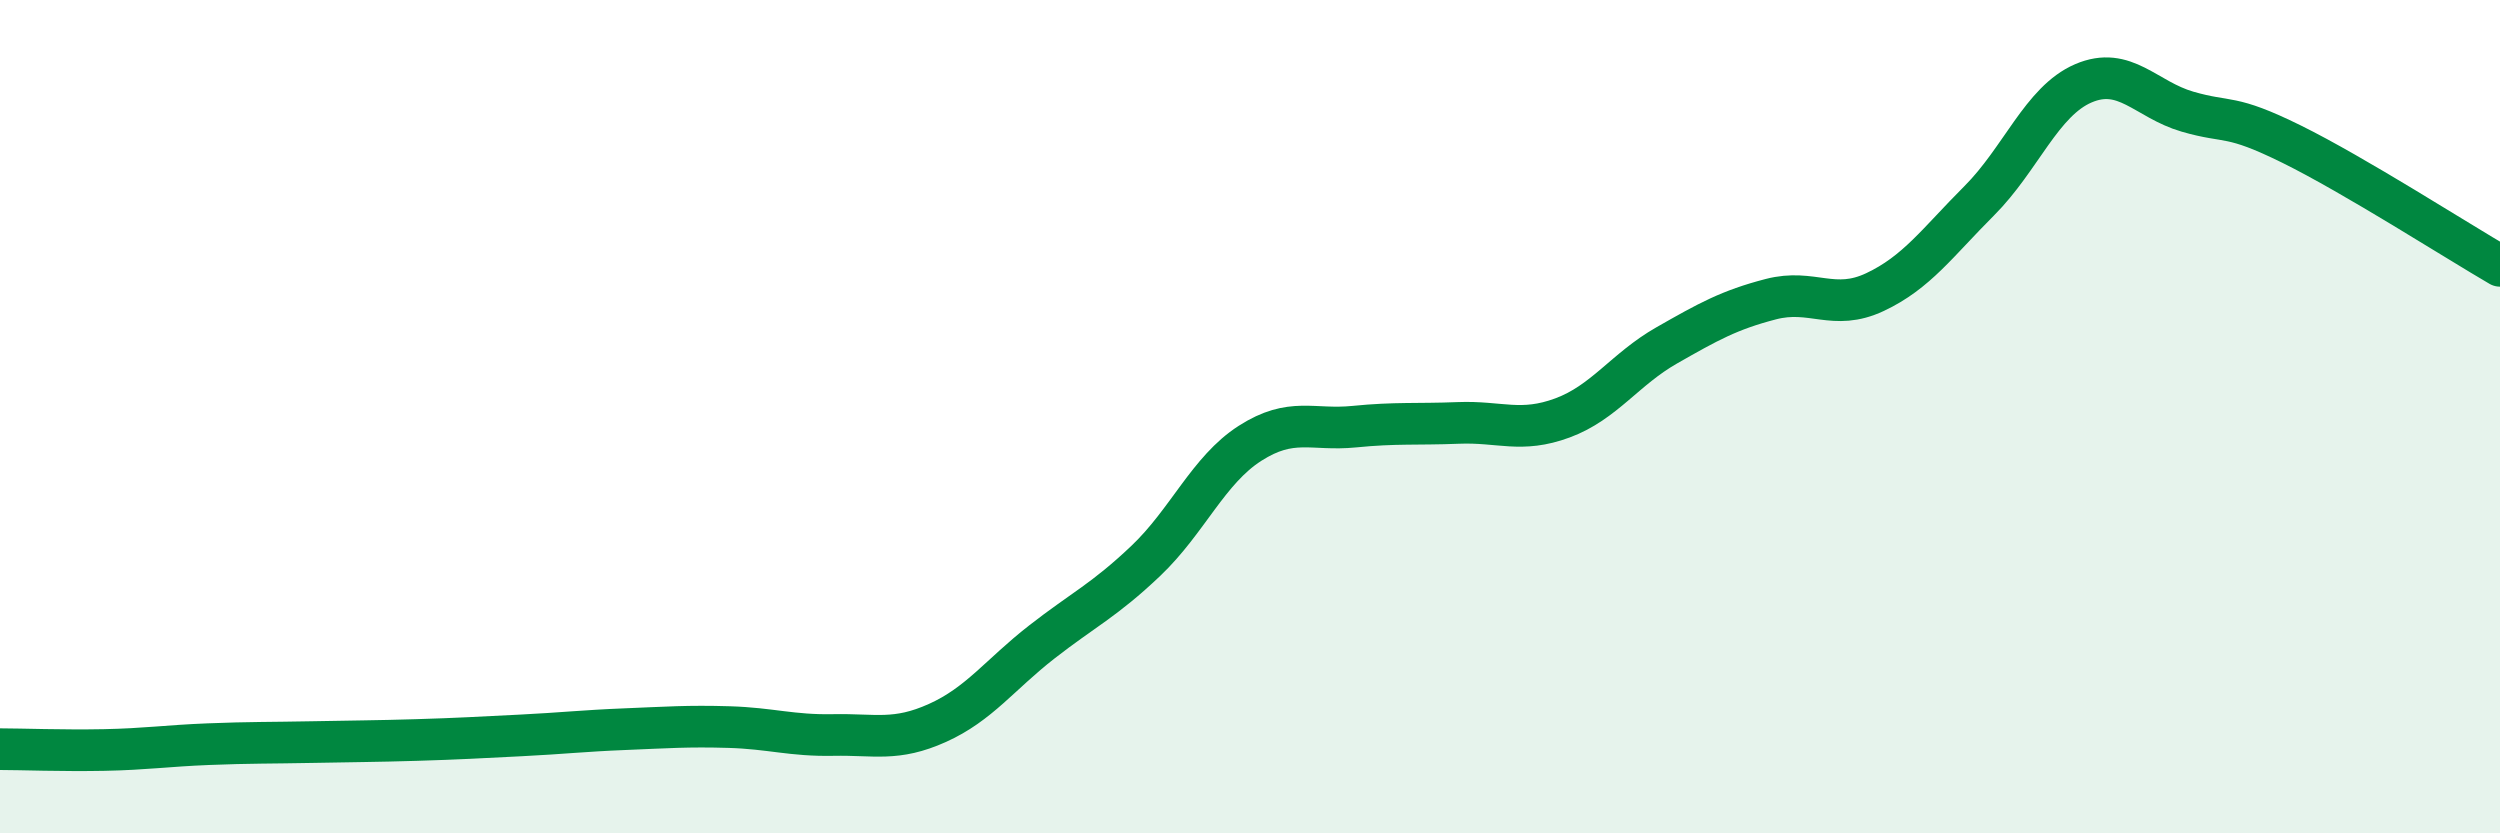
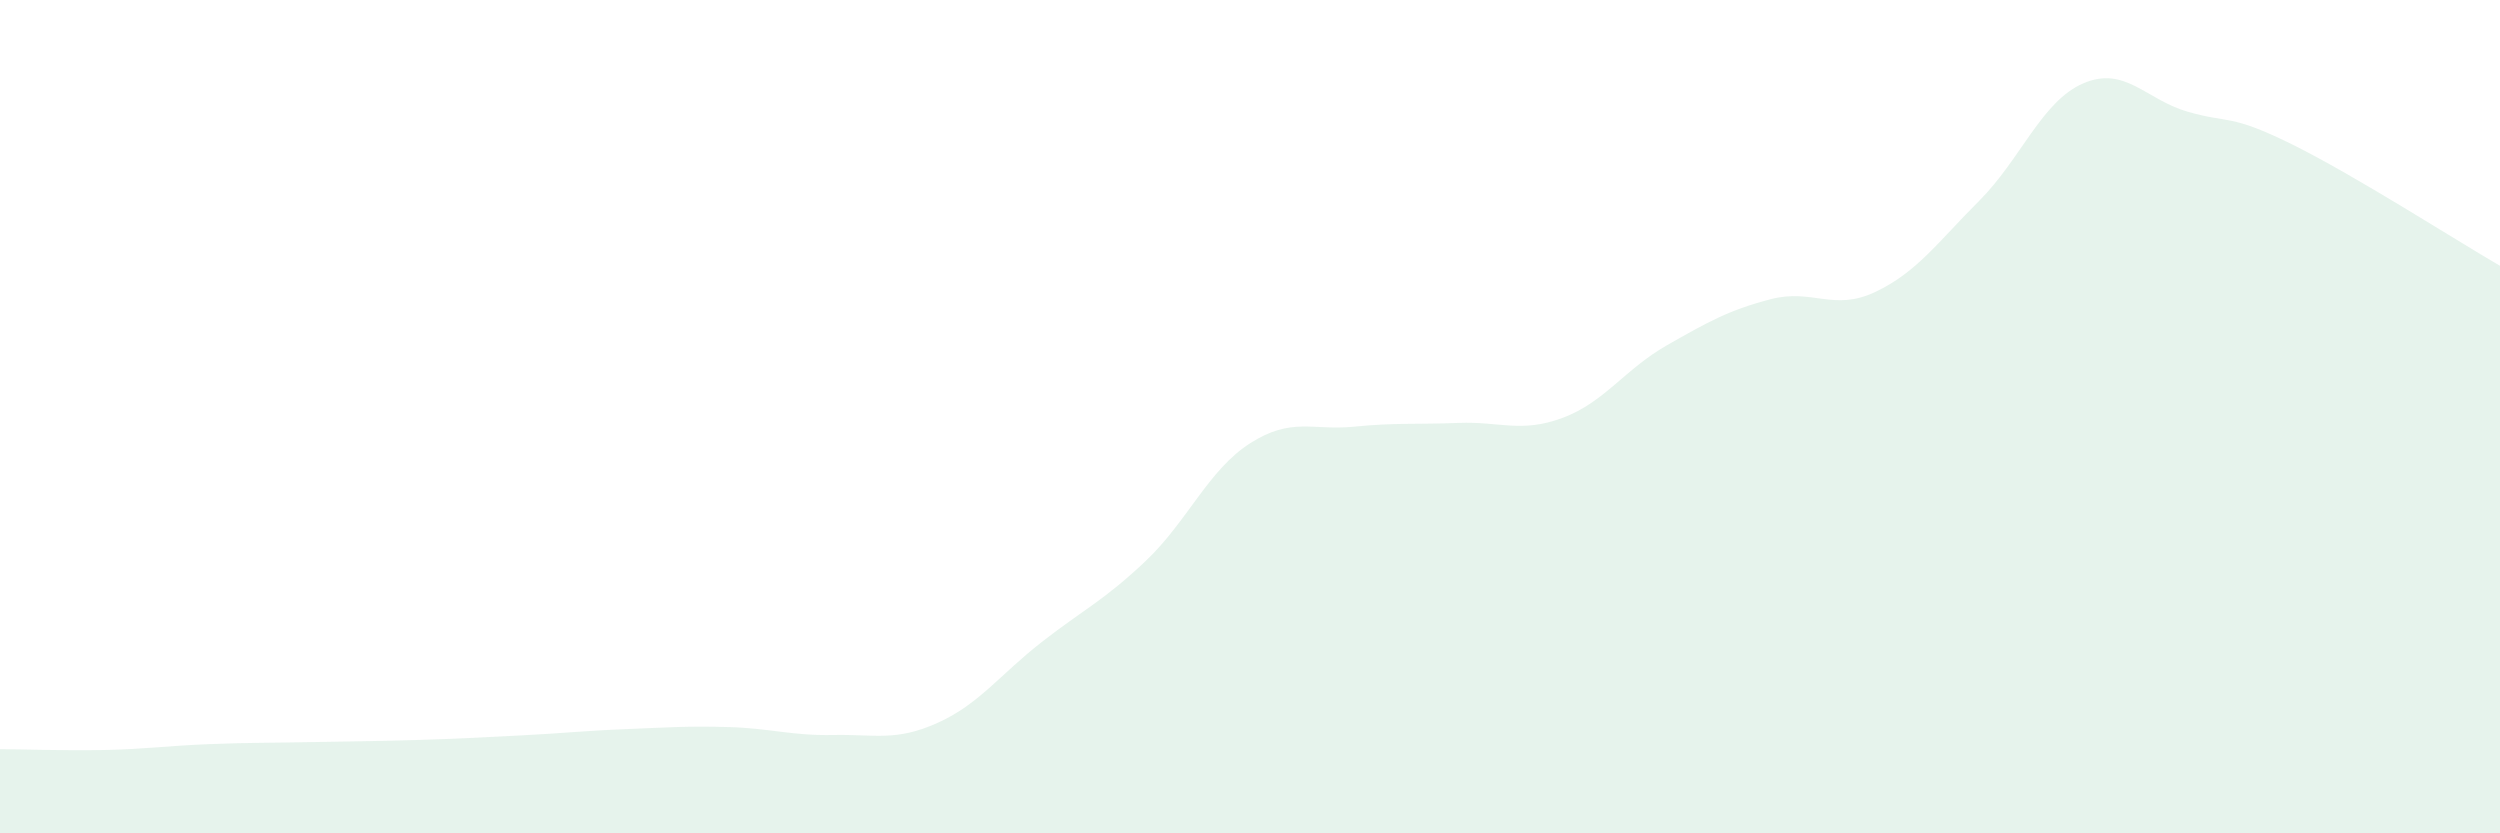
<svg xmlns="http://www.w3.org/2000/svg" width="60" height="20" viewBox="0 0 60 20">
  <path d="M 0,17.98 C 0.5,17.98 1.5,18.02 2.5,18 C 3.5,17.98 4,17.9 5,17.86 C 6,17.82 6.5,17.83 7.5,17.81 C 8.5,17.79 9,17.79 10,17.76 C 11,17.73 11.5,17.7 12.5,17.65 C 13.5,17.6 14,17.54 15,17.5 C 16,17.46 16.5,17.42 17.5,17.45 C 18.5,17.48 19,17.66 20,17.64 C 21,17.62 21.5,17.8 22.5,17.35 C 23.5,16.9 24,16.19 25,15.41 C 26,14.63 26.5,14.41 27.5,13.46 C 28.5,12.51 29,11.28 30,10.64 C 31,10 31.5,10.34 32.5,10.24 C 33.5,10.14 34,10.19 35,10.15 C 36,10.11 36.5,10.4 37.5,10.03 C 38.5,9.66 39,8.86 40,8.29 C 41,7.72 41.5,7.44 42.5,7.18 C 43.5,6.92 44,7.48 45,7.01 C 46,6.54 46.5,5.82 47.5,4.82 C 48.5,3.82 49,2.43 50,2 C 51,1.57 51.5,2.39 52.5,2.68 C 53.5,2.97 53.5,2.72 55,3.46 C 56.5,4.2 59,5.8 60,6.38L60 20L0 20Z" fill="#008740" opacity="0.1" stroke-linecap="round" stroke-linejoin="round" />
-   <path d="M 0,17.98 C 0.5,17.98 1.5,18.02 2.5,18 C 3.5,17.98 4,17.9 5,17.86 C 6,17.82 6.5,17.83 7.5,17.81 C 8.5,17.79 9,17.79 10,17.76 C 11,17.73 11.5,17.7 12.5,17.65 C 13.5,17.6 14,17.54 15,17.5 C 16,17.46 16.5,17.42 17.5,17.45 C 18.5,17.48 19,17.66 20,17.64 C 21,17.62 21.5,17.8 22.5,17.35 C 23.5,16.9 24,16.19 25,15.41 C 26,14.63 26.5,14.41 27.5,13.46 C 28.5,12.51 29,11.28 30,10.64 C 31,10 31.5,10.34 32.5,10.24 C 33.5,10.14 34,10.19 35,10.15 C 36,10.11 36.5,10.4 37.5,10.03 C 38.5,9.66 39,8.86 40,8.29 C 41,7.72 41.5,7.44 42.5,7.18 C 43.5,6.92 44,7.48 45,7.01 C 46,6.54 46.5,5.82 47.5,4.82 C 48.5,3.82 49,2.43 50,2 C 51,1.57 51.5,2.39 52.5,2.68 C 53.5,2.97 53.5,2.72 55,3.46 C 56.5,4.2 59,5.8 60,6.38" stroke="#008740" stroke-width="1" fill="none" stroke-linecap="round" stroke-linejoin="round" />
</svg>